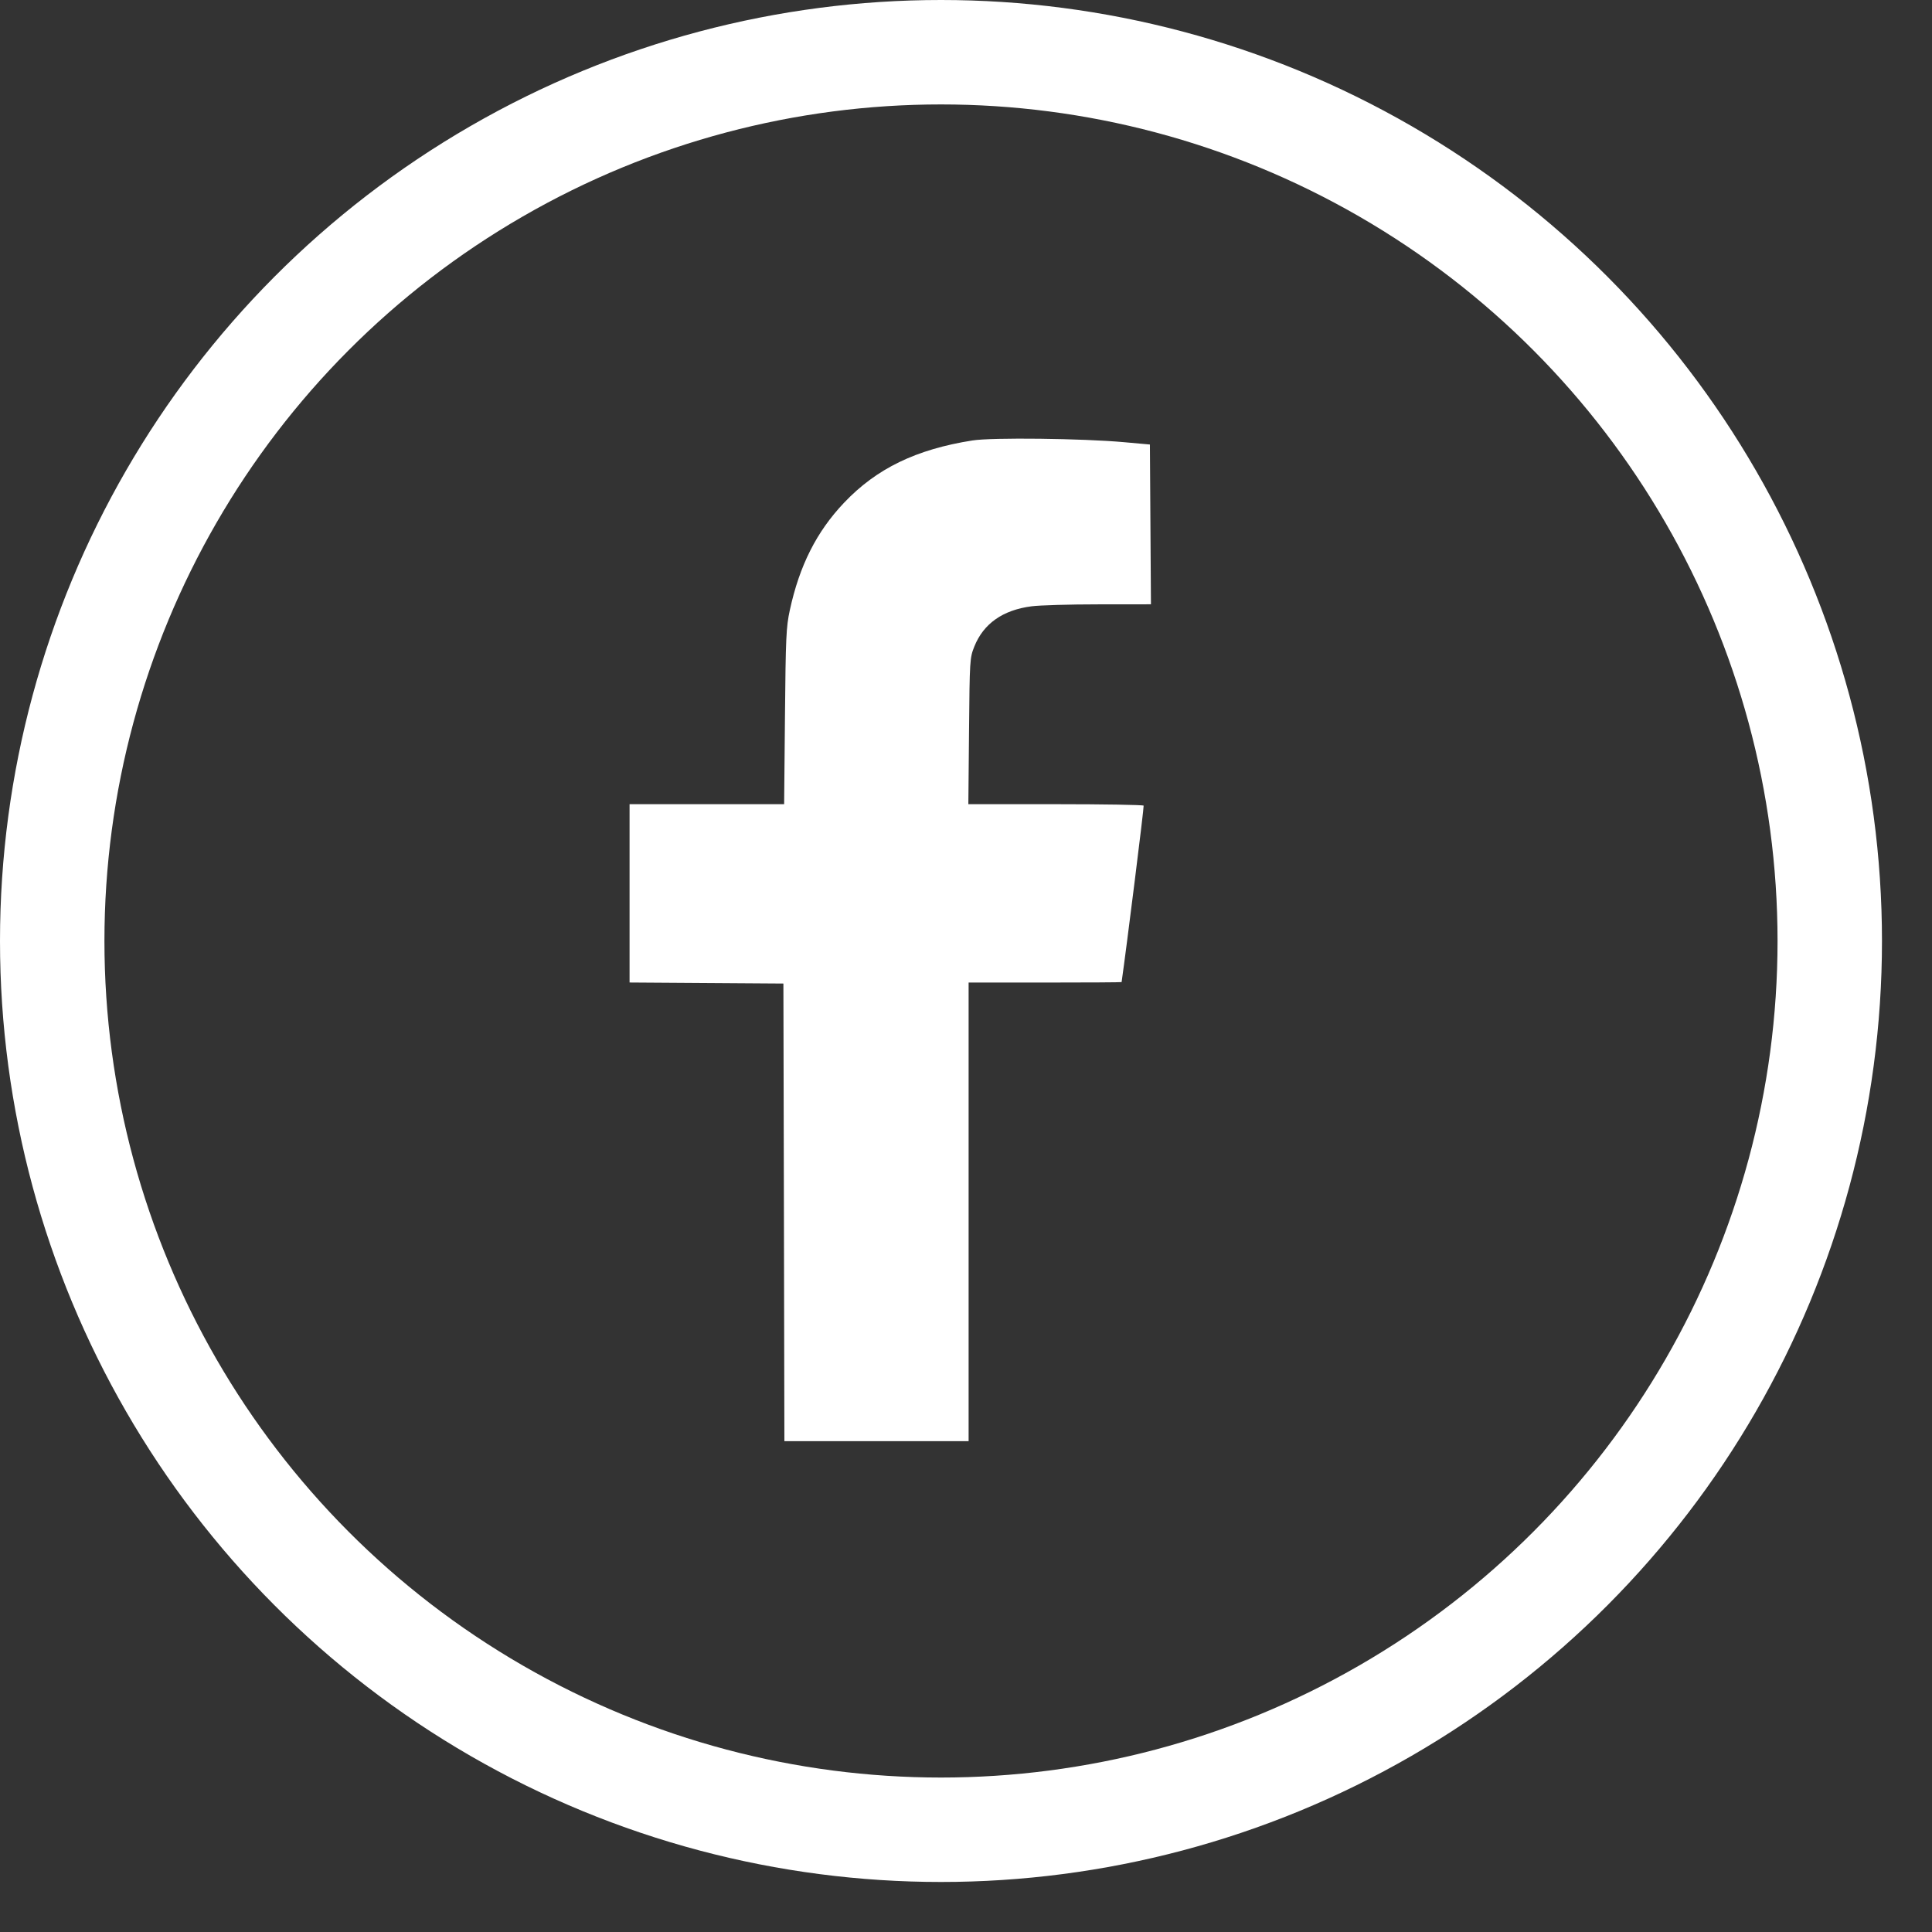
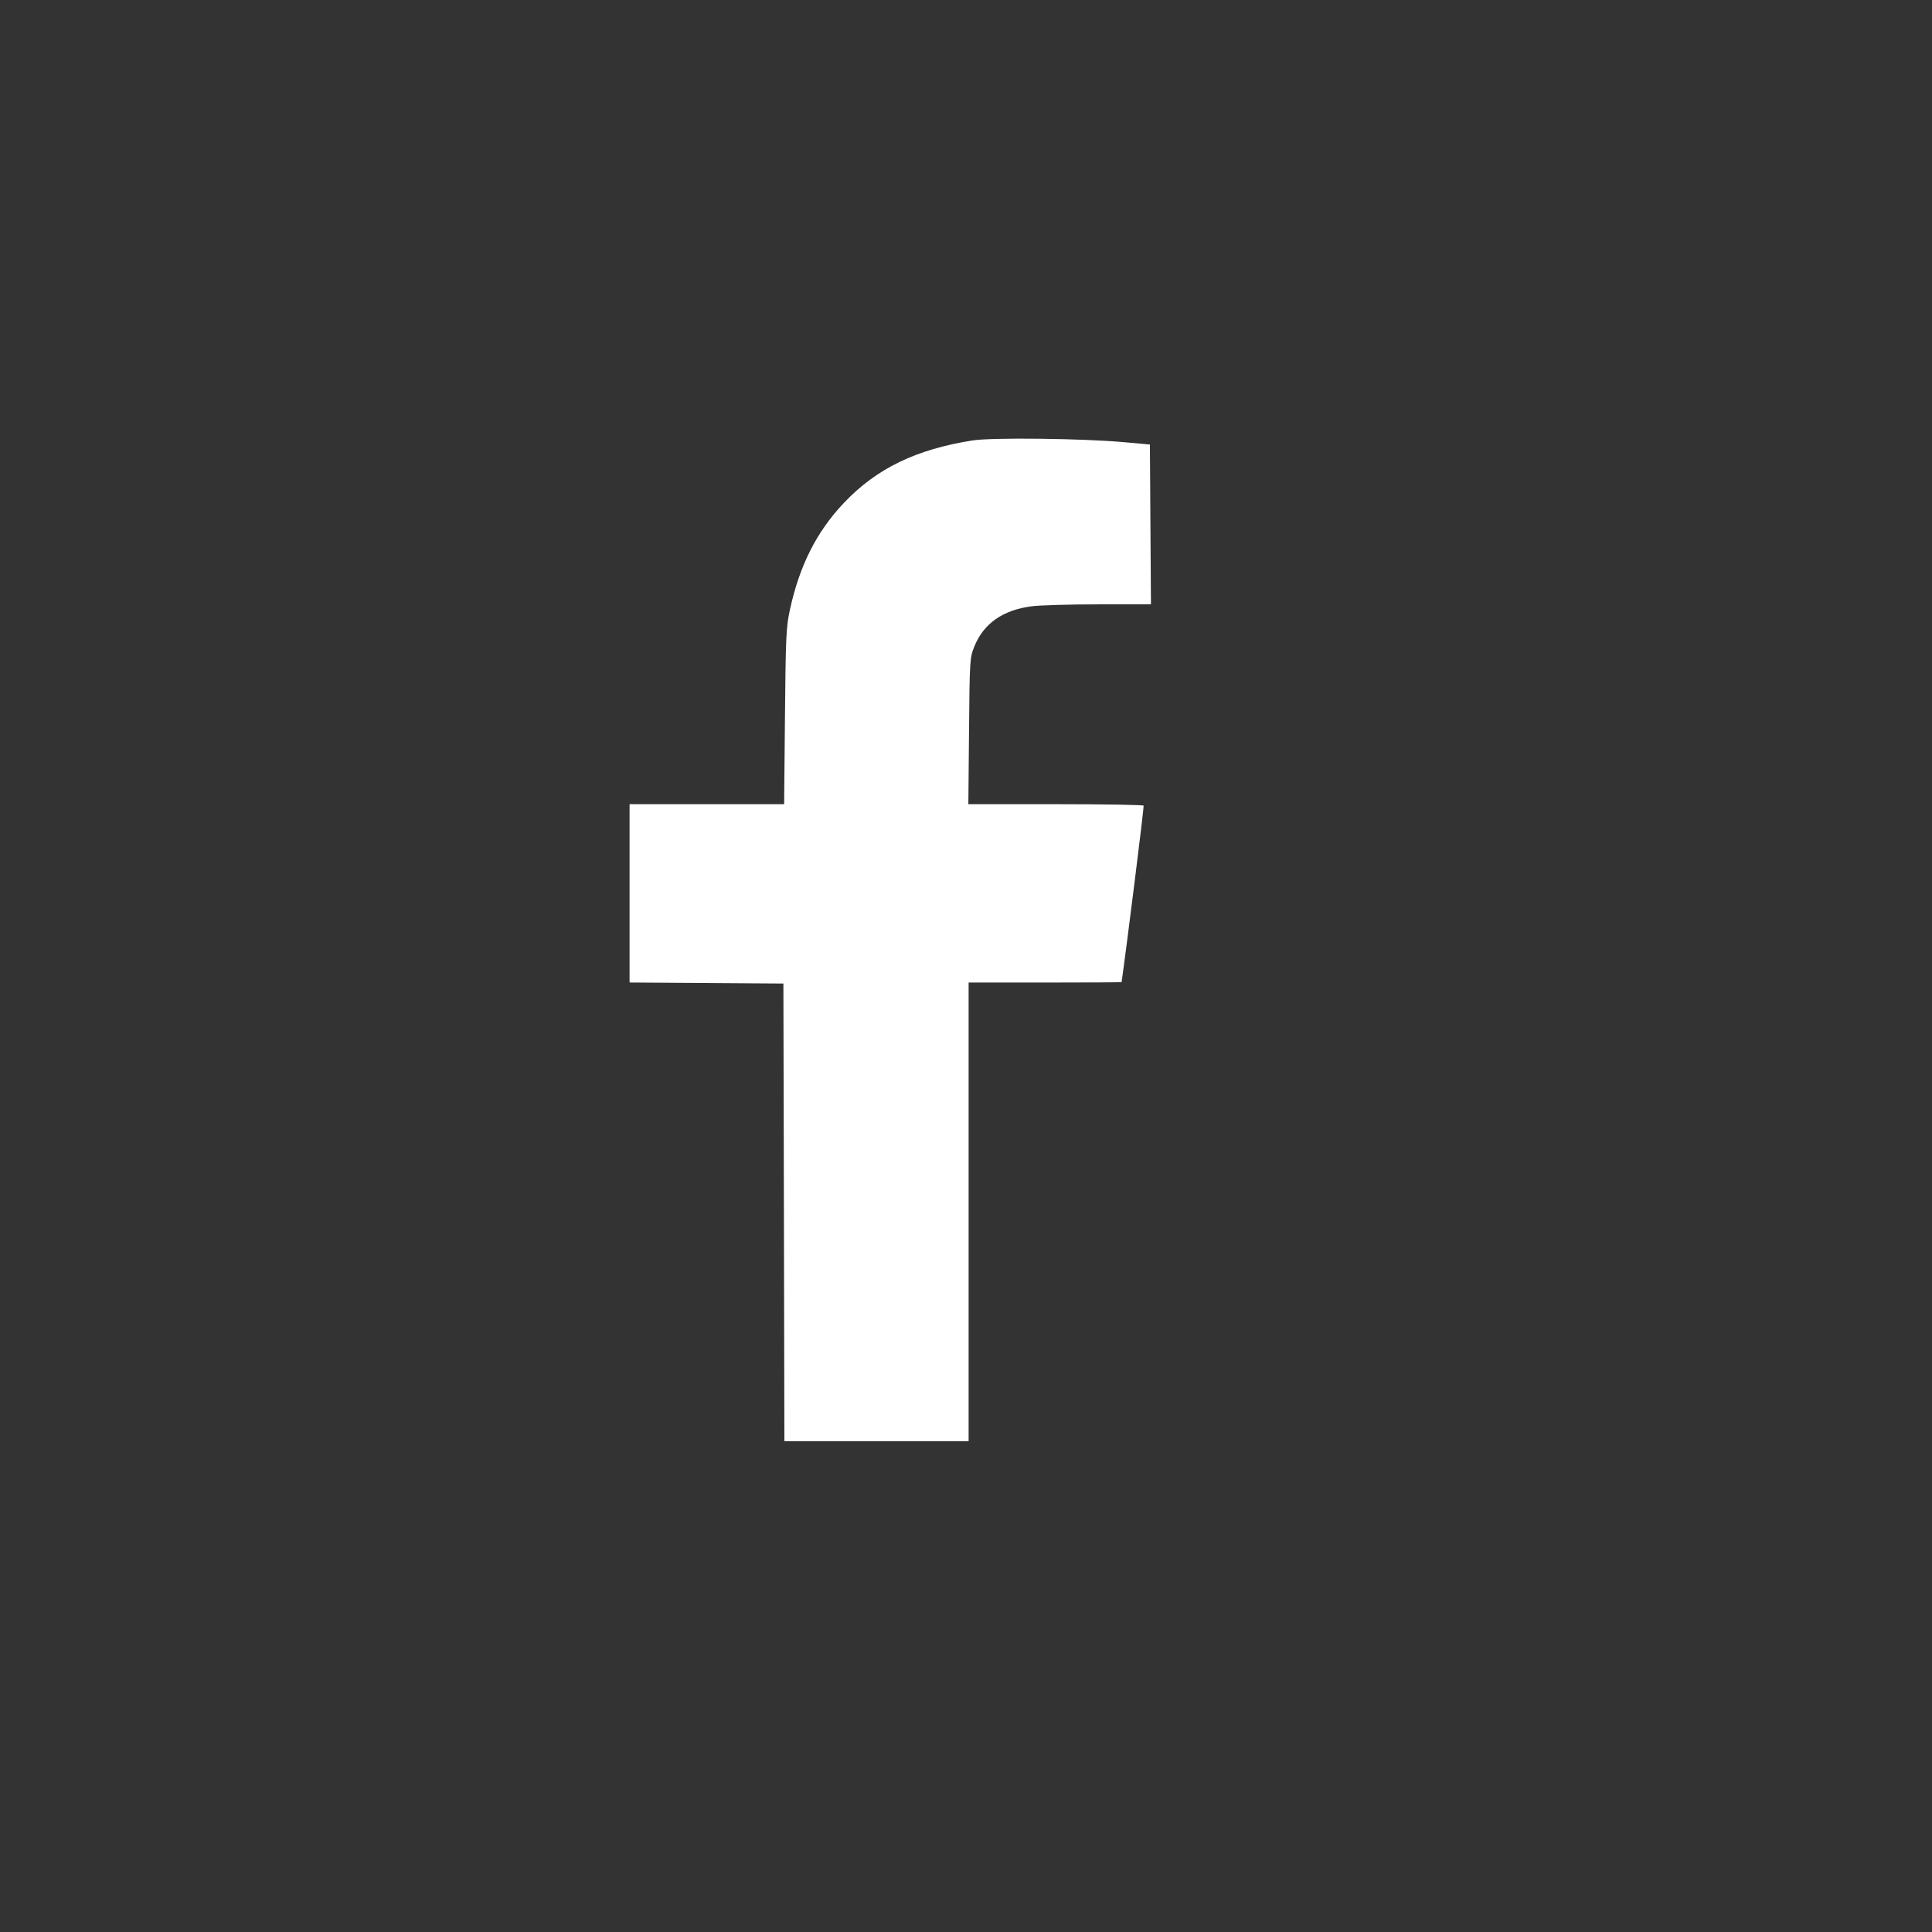
<svg xmlns="http://www.w3.org/2000/svg" width="37" height="37" viewBox="0 0 37 37" fill="none">
  <rect x="0" y="0" width="37" height="37" fill="#333333" stroke="none" />
-   <circle cx="18.021" cy="18.021" r="17.021" stroke="white" stroke-width="2" />
  <path fill-rule="evenodd" clip-rule="evenodd" d="M18.625 8.435C17.545 8.605 16.785 8.973 16.163 9.63C15.638 10.183 15.311 10.832 15.126 11.685C15.056 12.008 15.047 12.203 15.033 13.722L15.017 15.401H13.537H12.057V17.109V18.816L13.53 18.826L15.003 18.836L15.013 23.218L15.022 27.6H16.786H18.55V23.209V18.817H20.014C20.819 18.817 21.479 18.813 21.48 18.808C21.578 18.124 21.912 15.449 21.902 15.429C21.893 15.414 21.135 15.401 20.216 15.401H18.545L18.558 14.003C18.57 12.636 18.573 12.6 18.659 12.383C18.835 11.943 19.205 11.682 19.758 11.611C19.909 11.591 20.485 11.574 21.038 11.574L22.042 11.573L22.032 10.043L22.022 8.513L21.534 8.469C20.734 8.396 18.999 8.376 18.625 8.435Z" fill="white" />
</svg>